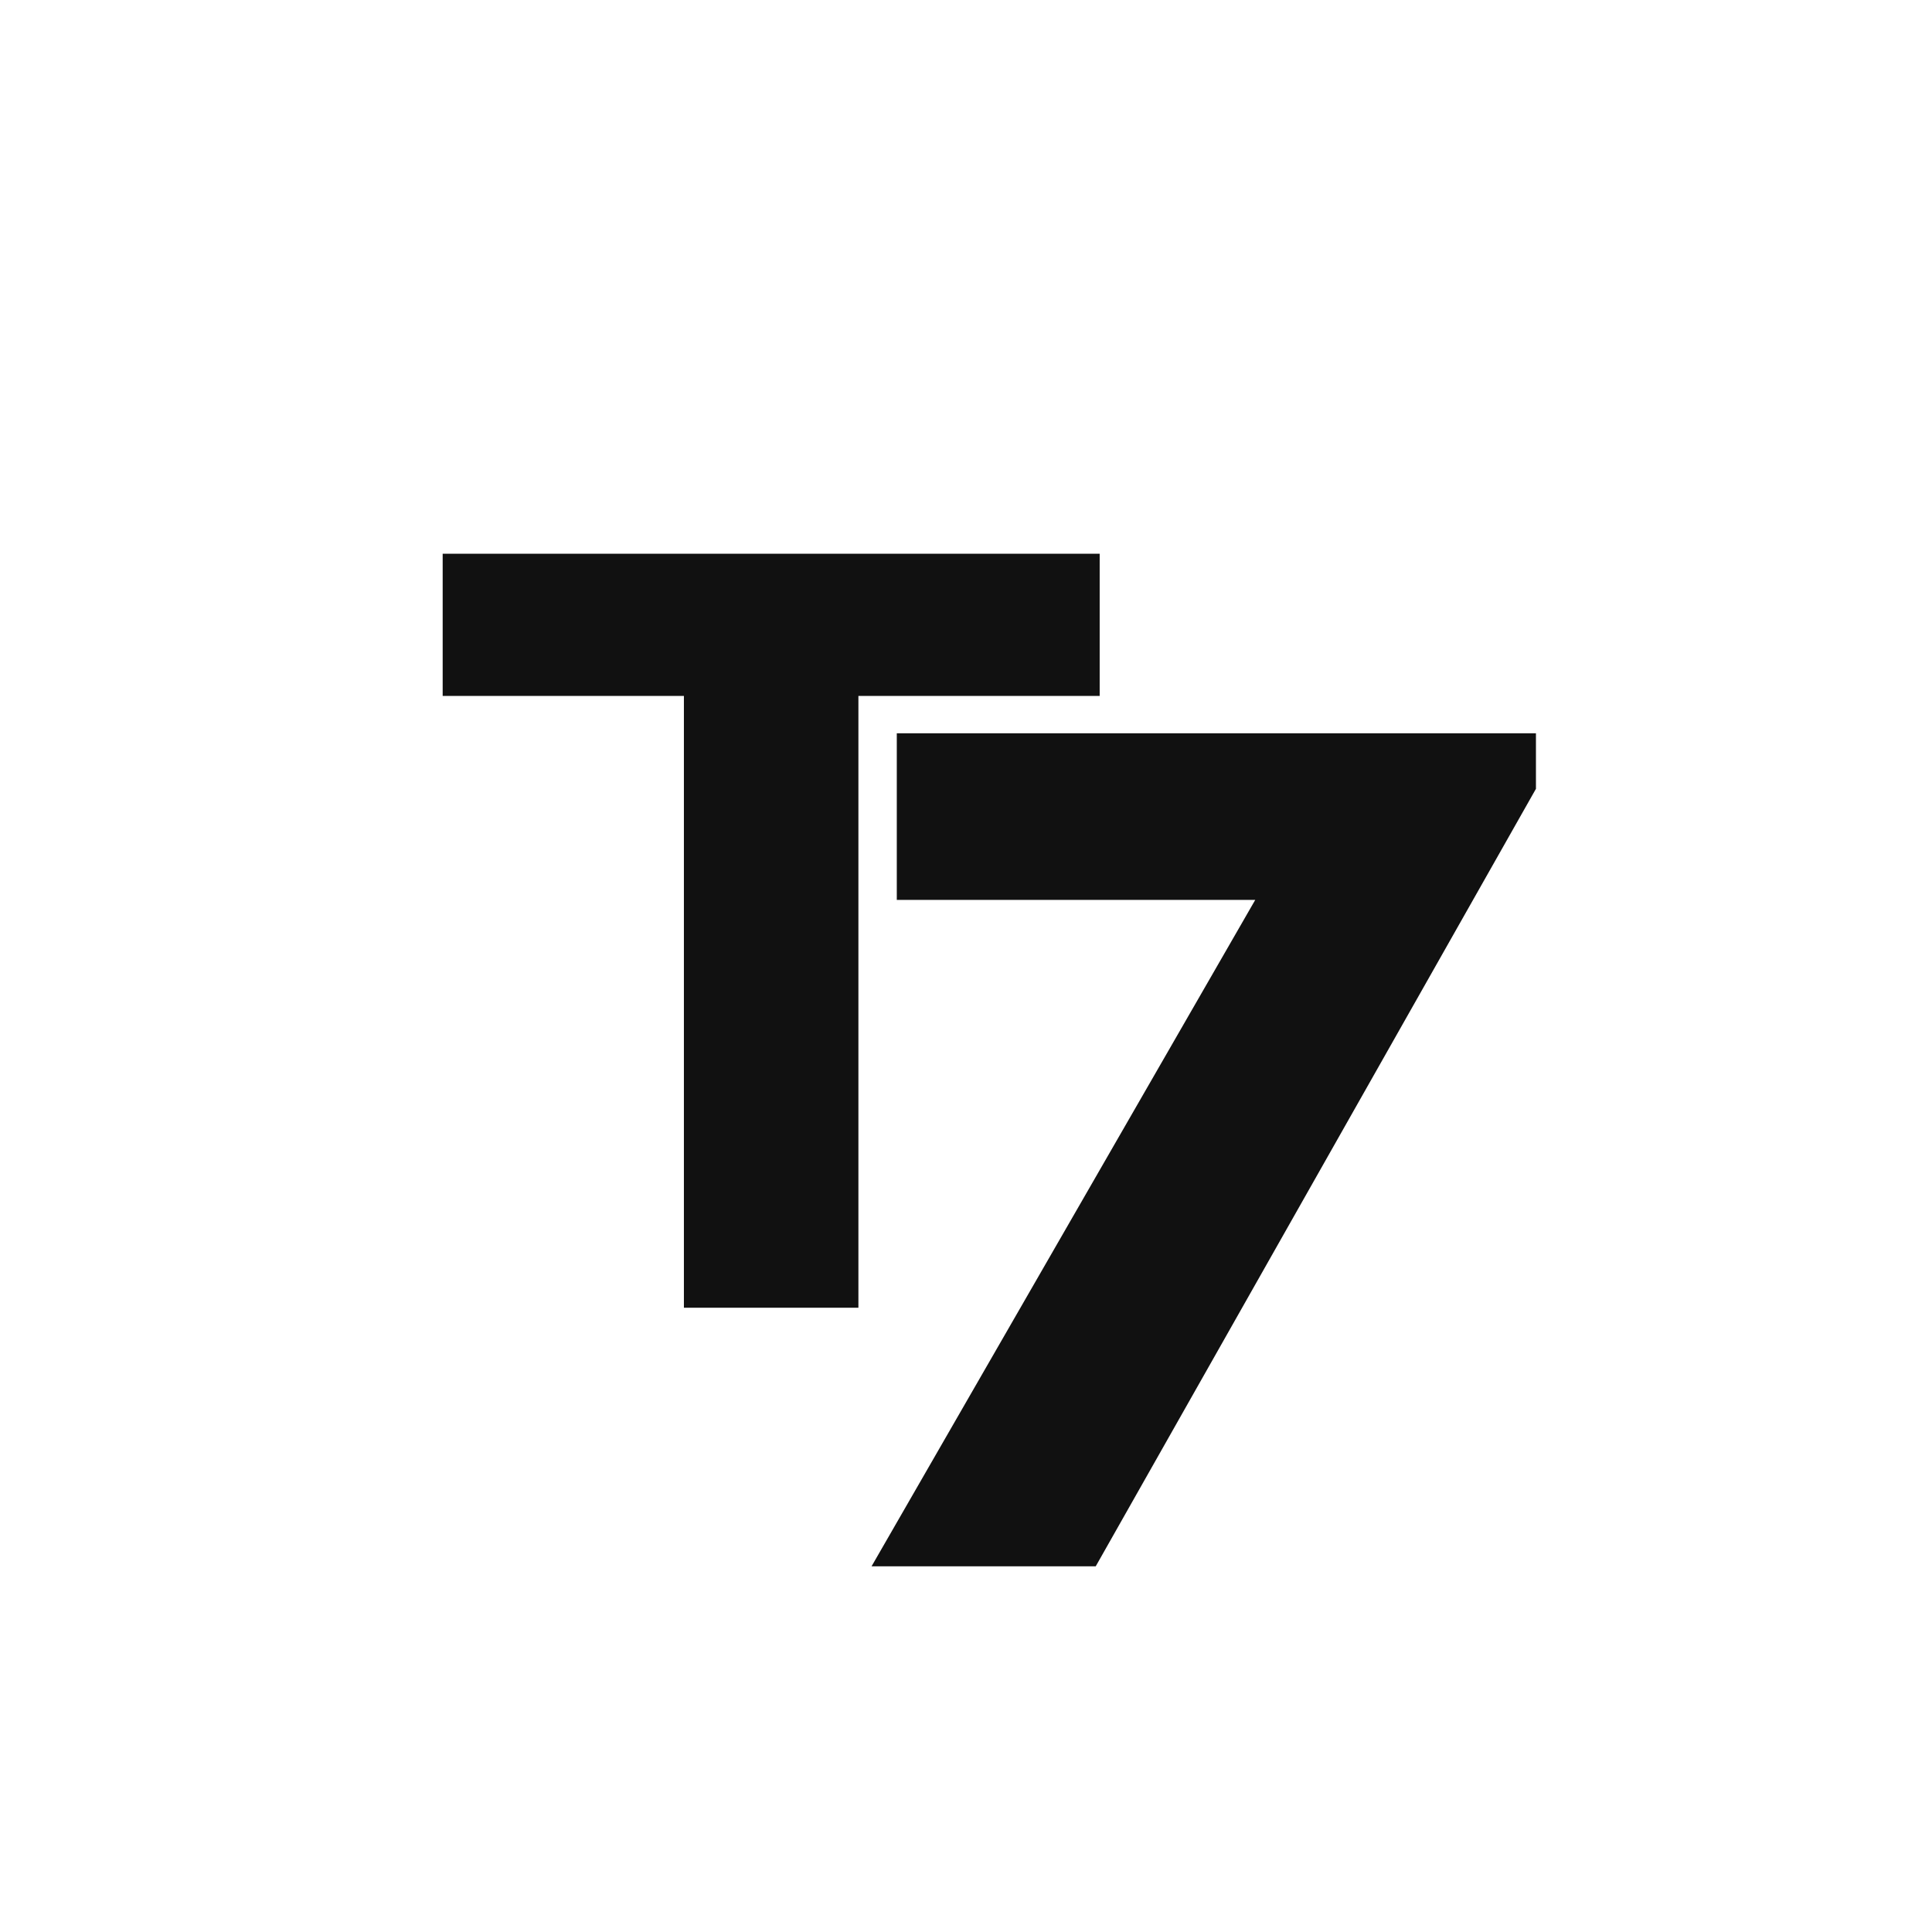
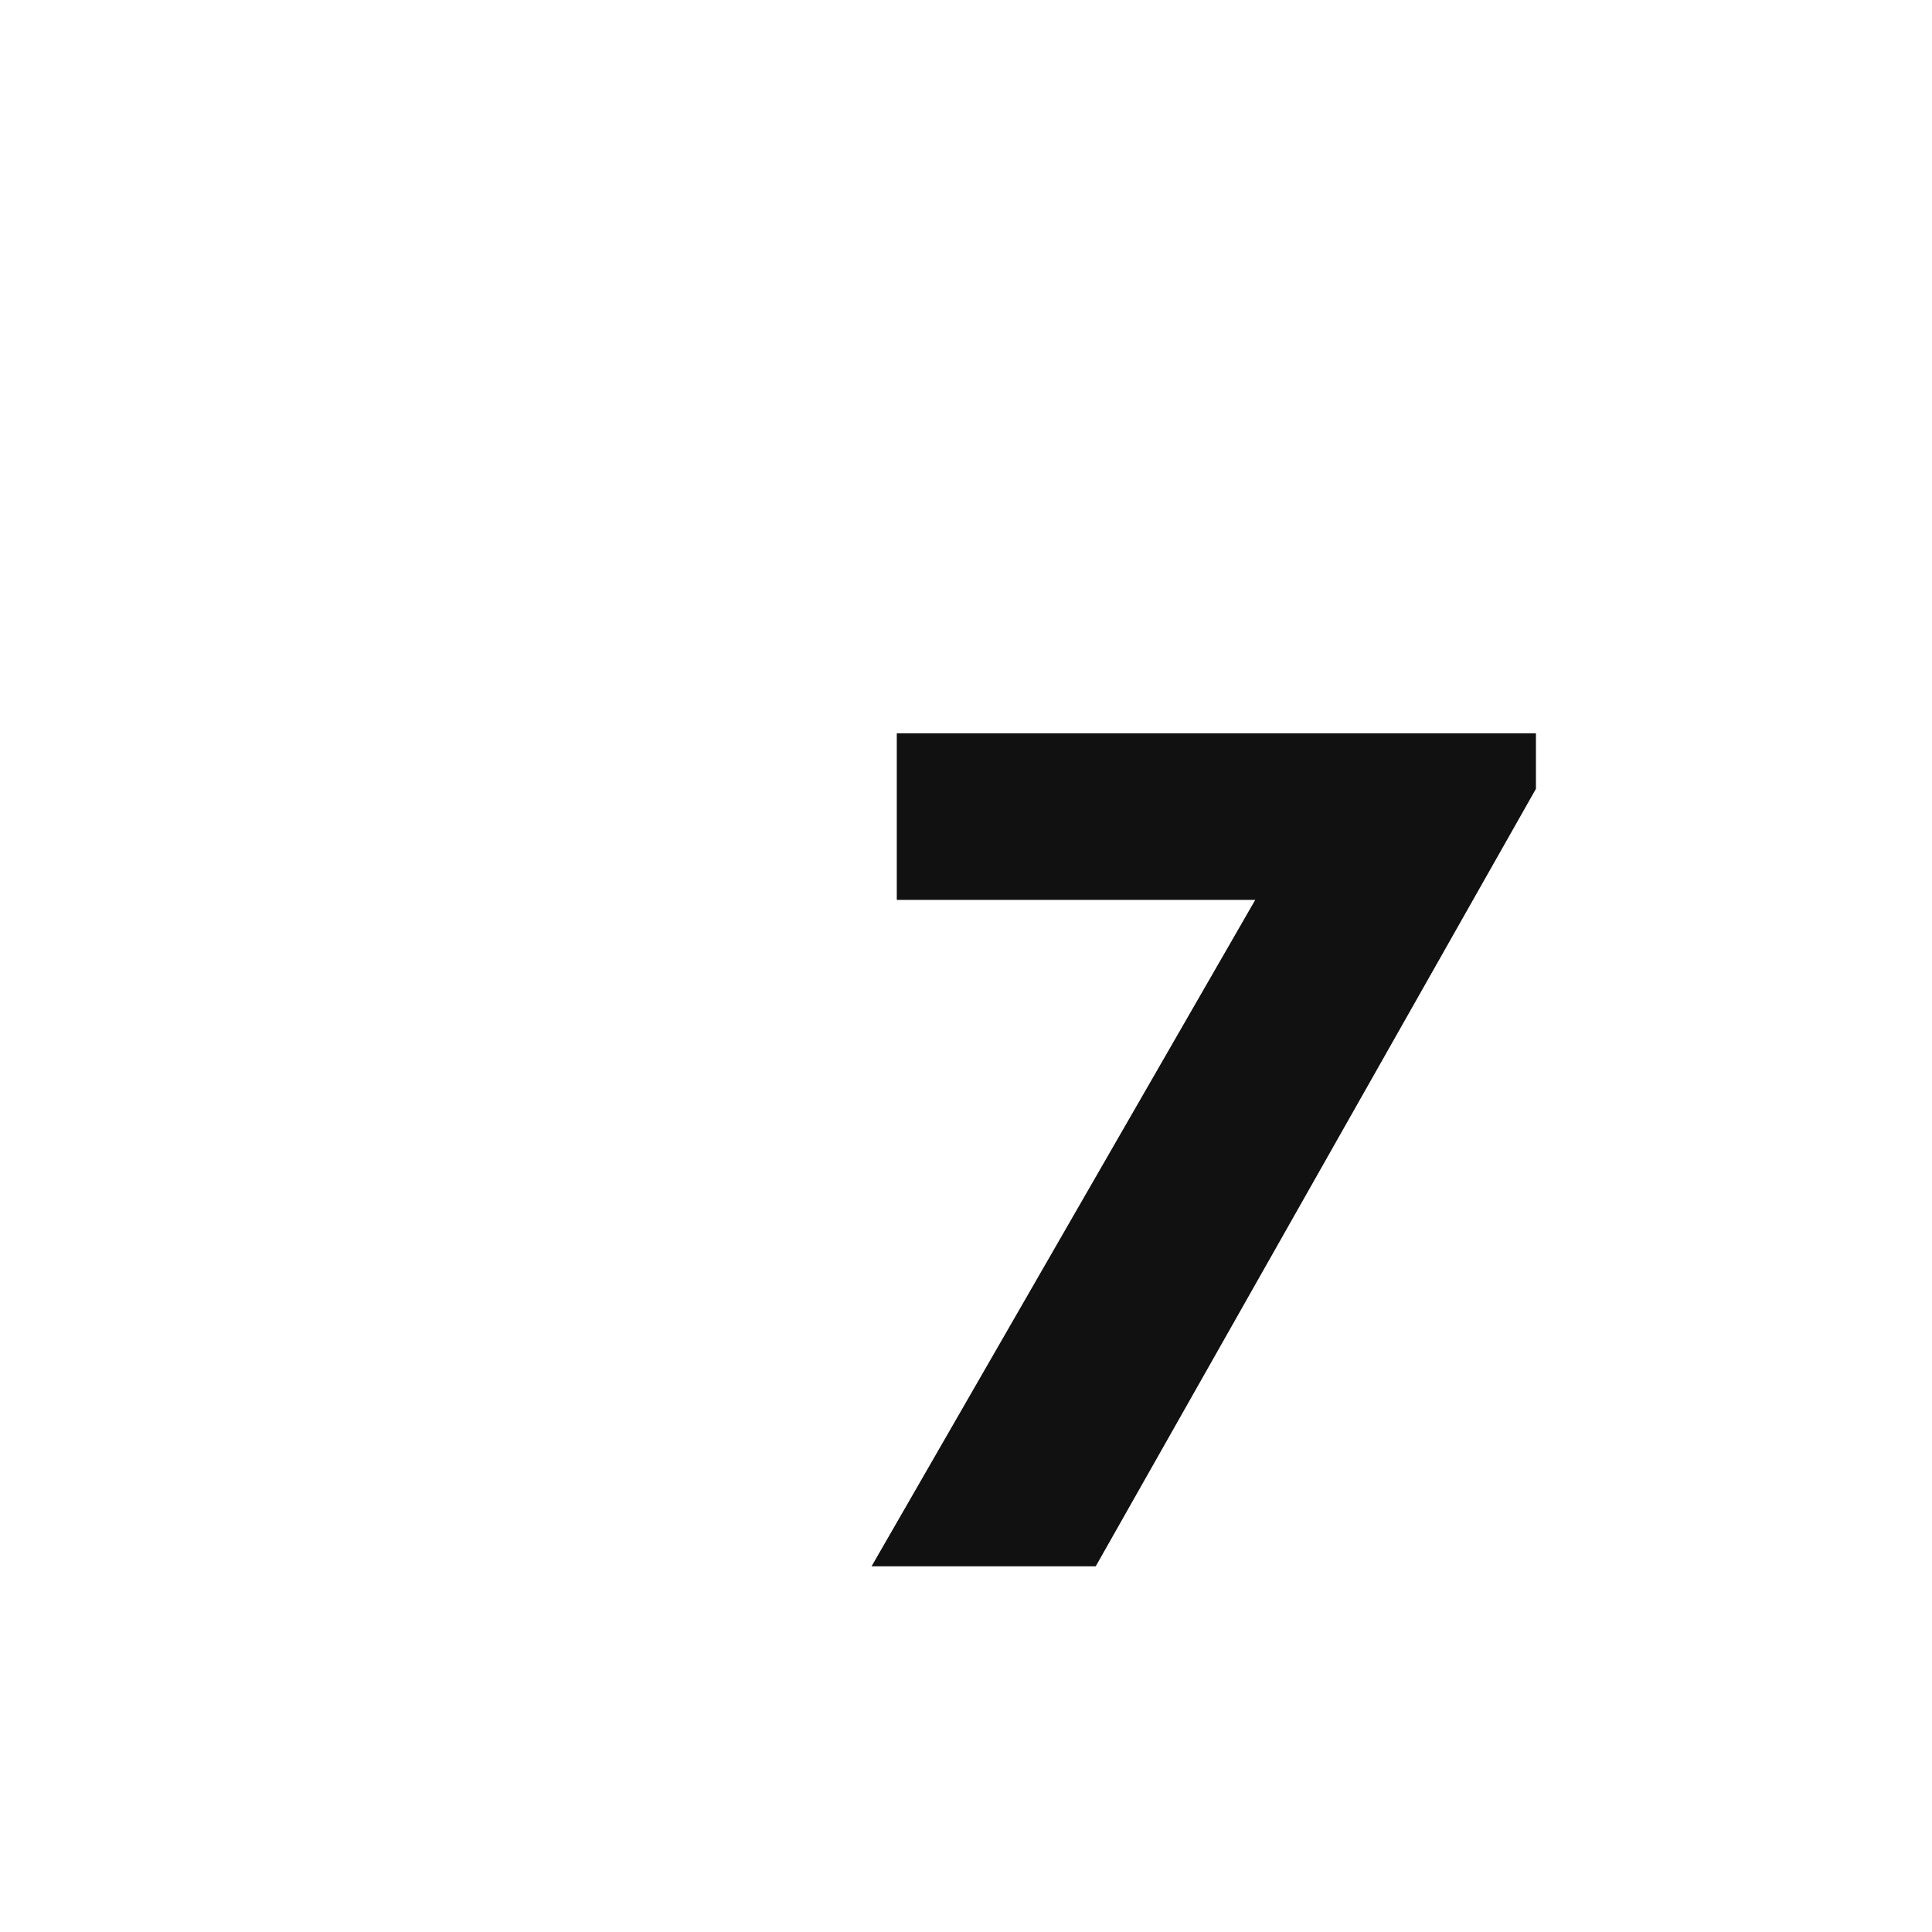
<svg xmlns="http://www.w3.org/2000/svg" data-bbox="-81 -81 972 972" height="1080" viewBox="0 0 810 810" width="1080" data-type="color">
  <g>
    <path fill="#ffffff" d="M891-81v972H-81V-81h972z" data-color="1" />
-     <path fill="#ffffff" d="M891-81v972H-81V-81h972z" data-color="1" />
-     <path d="M286.733 291.772h-101.14v-59.61h275.453v59.61H359.889v256.5h-73.156Zm0 0" fill="#111111" data-color="2" />
    <path d="M643.953 307.43v23.281L459.391 656.68h-93.985l160.86-279.39H375.984v-69.86Zm0 0" fill="#111111" data-color="2" />
  </g>
</svg>